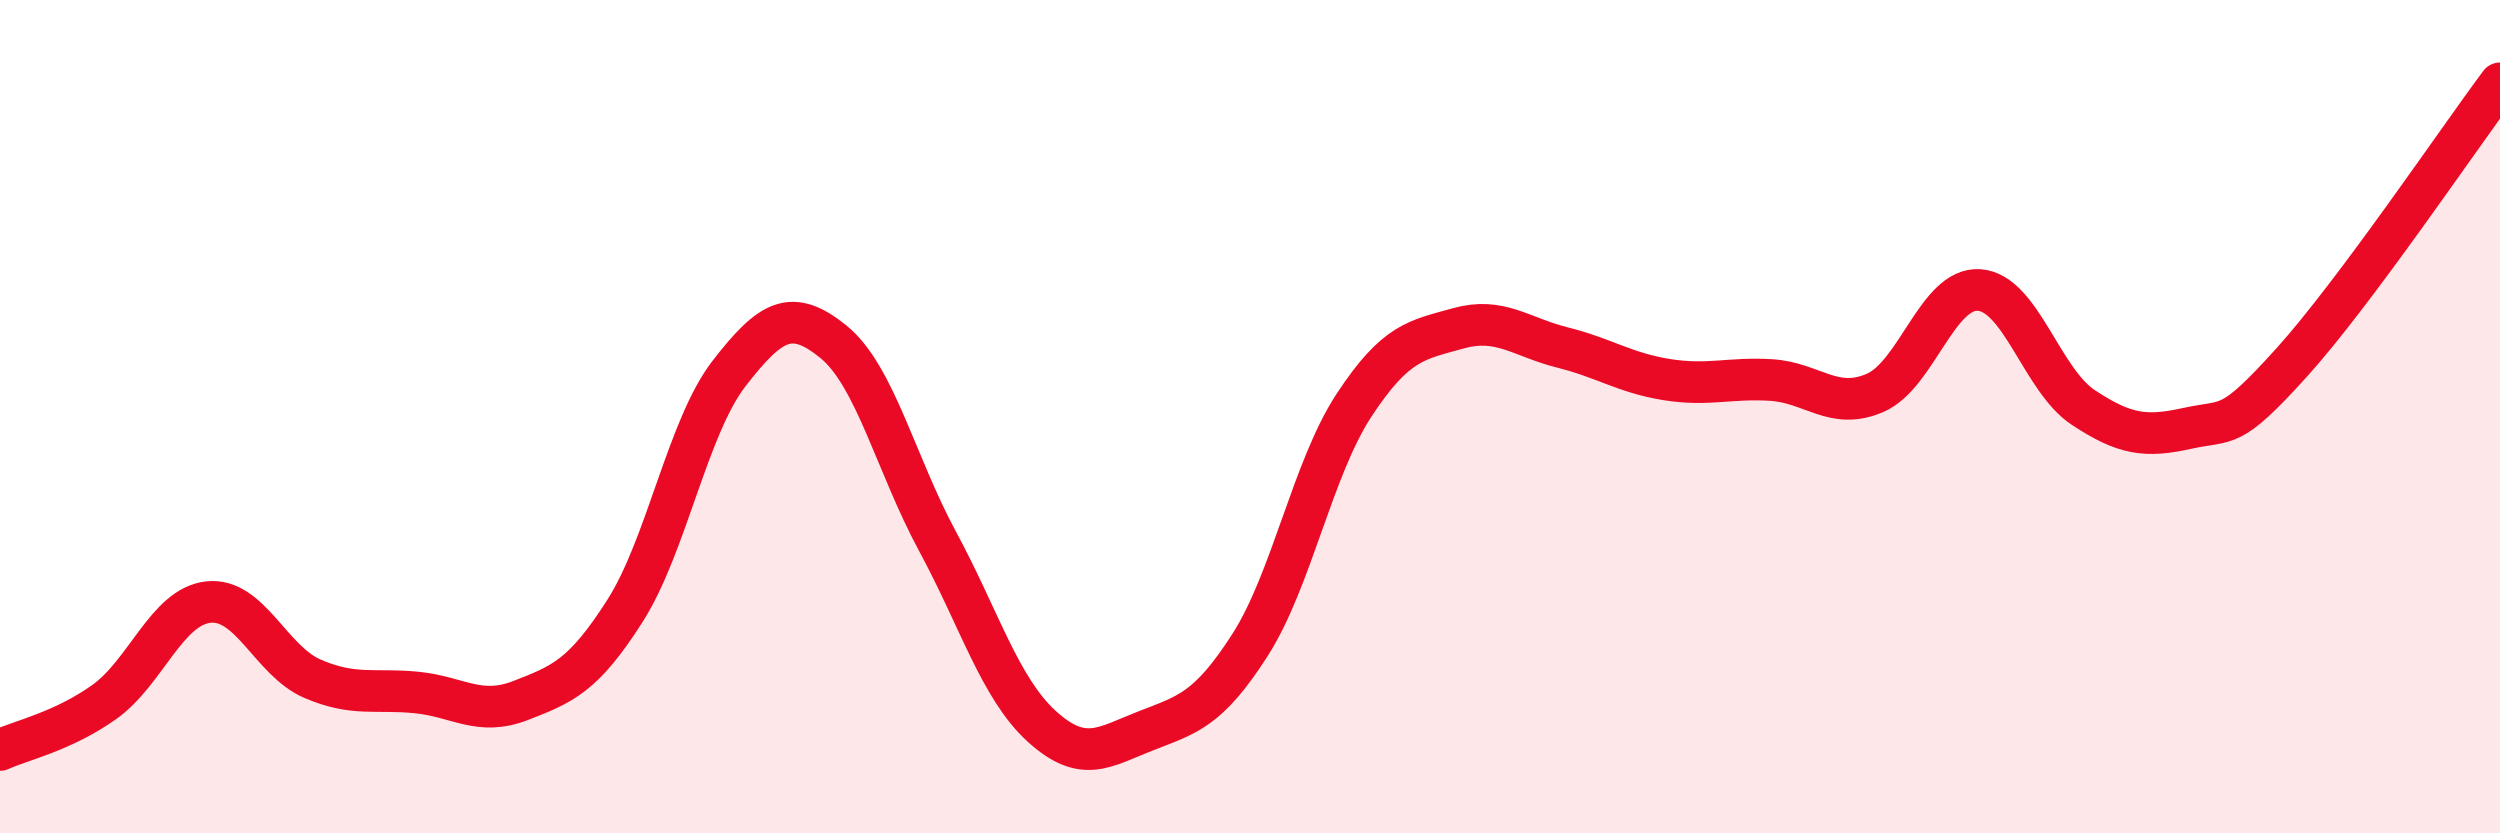
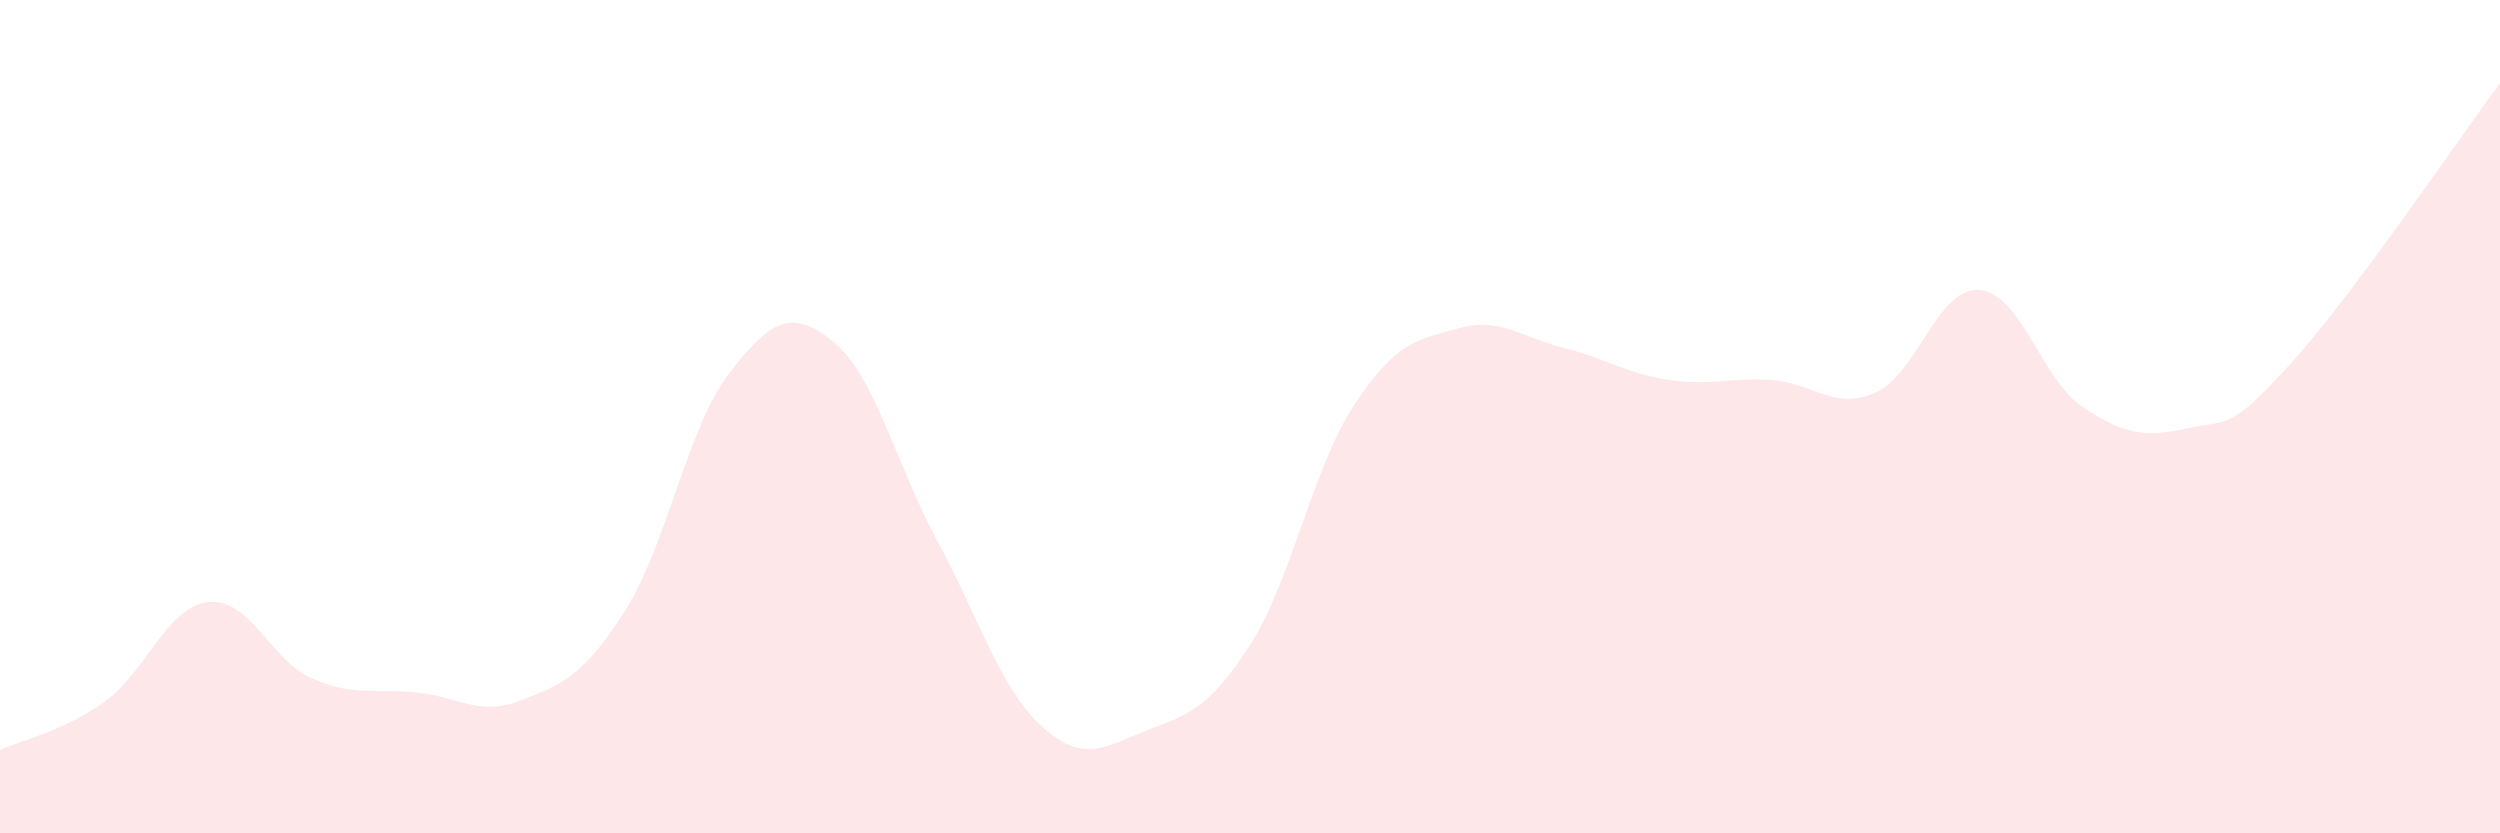
<svg xmlns="http://www.w3.org/2000/svg" width="60" height="20" viewBox="0 0 60 20">
  <path d="M 0,18 C 0.5,17.77 1.5,17.56 2.5,16.85 C 3.5,16.14 4,14.56 5,14.45 C 6,14.34 6.5,15.86 7.5,16.29 C 8.5,16.72 9,16.52 10,16.62 C 11,16.72 11.5,17.2 12.5,16.81 C 13.5,16.42 14,16.23 15,14.66 C 16,13.09 16.5,10.25 17.5,8.96 C 18.5,7.67 19,7.39 20,8.2 C 21,9.01 21.5,11.14 22.5,12.99 C 23.5,14.84 24,16.52 25,17.43 C 26,18.34 26.5,17.93 27.5,17.54 C 28.5,17.15 29,17.04 30,15.48 C 31,13.92 31.5,11.24 32.5,9.72 C 33.5,8.2 34,8.16 35,7.88 C 36,7.6 36.5,8.09 37.5,8.34 C 38.5,8.59 39,8.95 40,9.11 C 41,9.27 41.5,9.06 42.5,9.12 C 43.5,9.18 44,9.86 45,9.43 C 46,9 46.5,6.89 47.5,6.96 C 48.5,7.03 49,9.12 50,9.78 C 51,10.44 51.5,10.5 52.5,10.28 C 53.5,10.06 53.5,10.36 55,8.7 C 56.5,7.04 59,3.34 60,2L60 20L0 20Z" fill="#EB0A25" opacity="0.1" stroke-linecap="round" stroke-linejoin="round" />
-   <path d="M 0,18 C 0.5,17.77 1.5,17.56 2.5,16.85 C 3.5,16.14 4,14.56 5,14.45 C 6,14.34 6.5,15.86 7.5,16.29 C 8.5,16.72 9,16.52 10,16.62 C 11,16.72 11.5,17.2 12.5,16.81 C 13.5,16.42 14,16.23 15,14.66 C 16,13.09 16.5,10.25 17.5,8.96 C 18.5,7.67 19,7.39 20,8.2 C 21,9.01 21.5,11.14 22.5,12.99 C 23.5,14.84 24,16.52 25,17.43 C 26,18.34 26.5,17.93 27.5,17.54 C 28.5,17.15 29,17.04 30,15.48 C 31,13.92 31.5,11.24 32.5,9.72 C 33.5,8.2 34,8.16 35,7.88 C 36,7.6 36.5,8.09 37.5,8.34 C 38.5,8.59 39,8.95 40,9.11 C 41,9.27 41.5,9.06 42.5,9.12 C 43.5,9.18 44,9.86 45,9.43 C 46,9 46.5,6.89 47.5,6.96 C 48.5,7.03 49,9.12 50,9.78 C 51,10.44 51.5,10.5 52.5,10.28 C 53.5,10.06 53.5,10.36 55,8.7 C 56.5,7.04 59,3.34 60,2" stroke="#EB0A25" stroke-width="1" fill="none" stroke-linecap="round" stroke-linejoin="round" />
</svg>